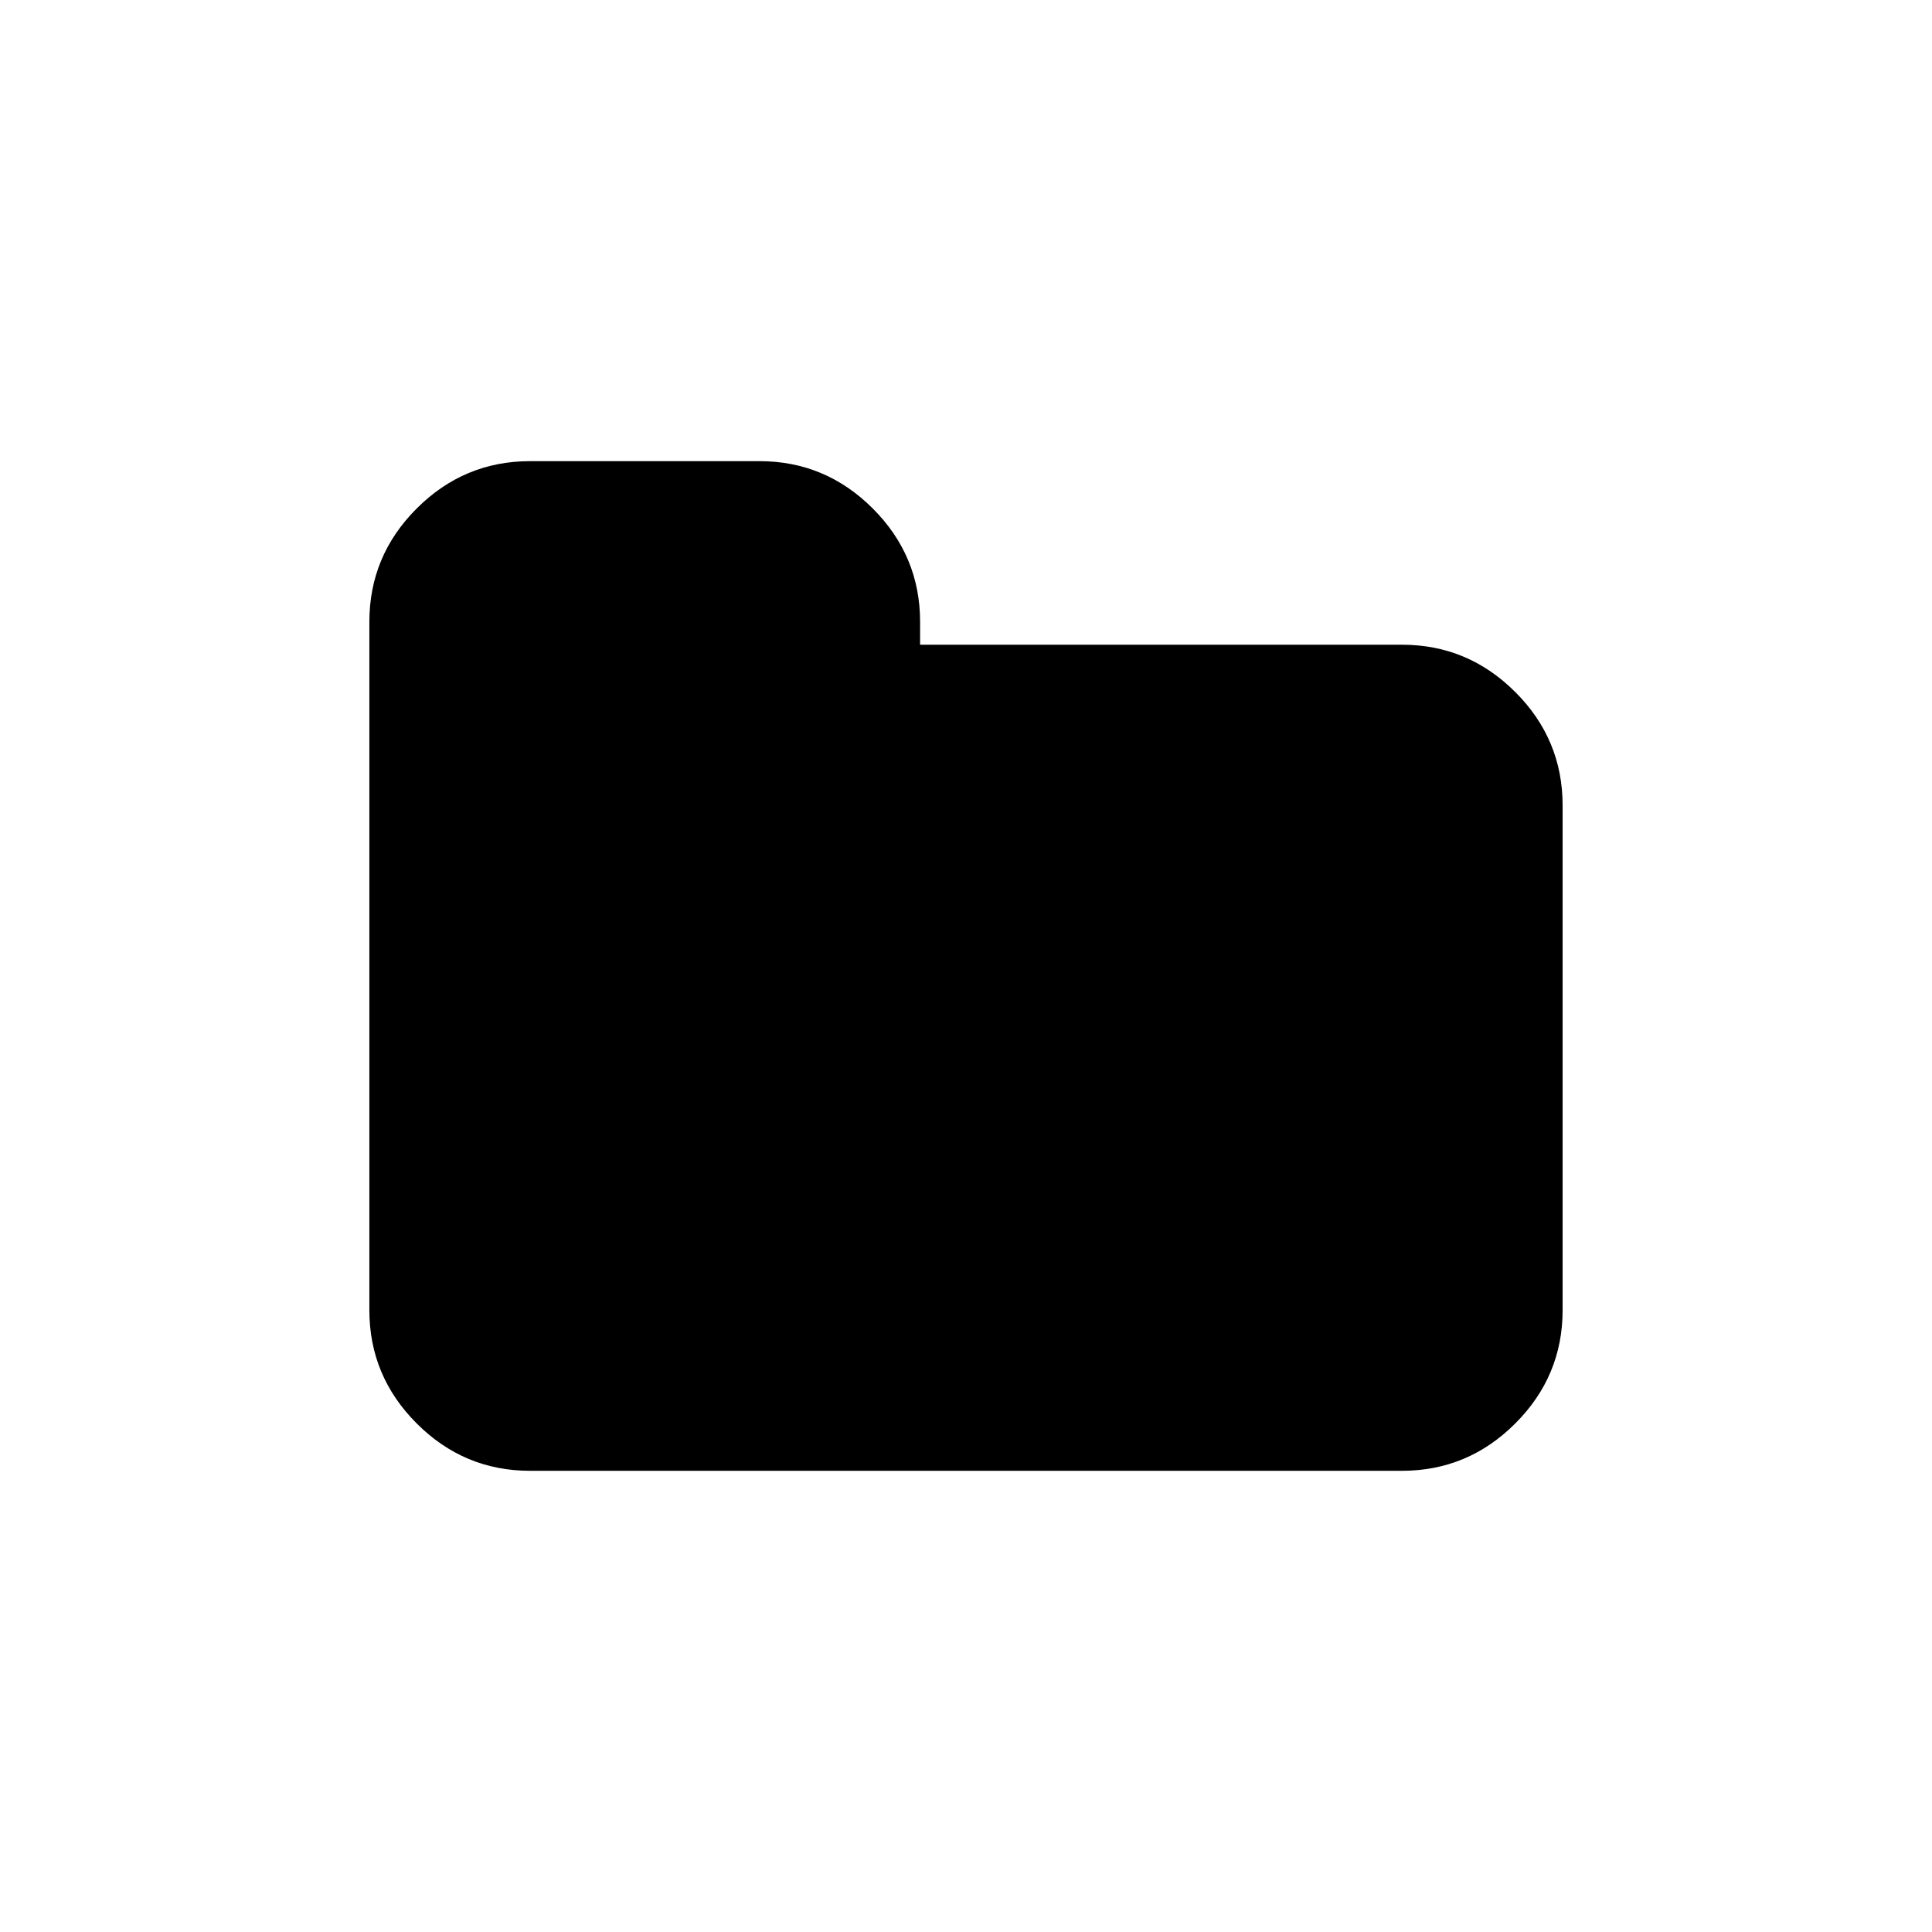
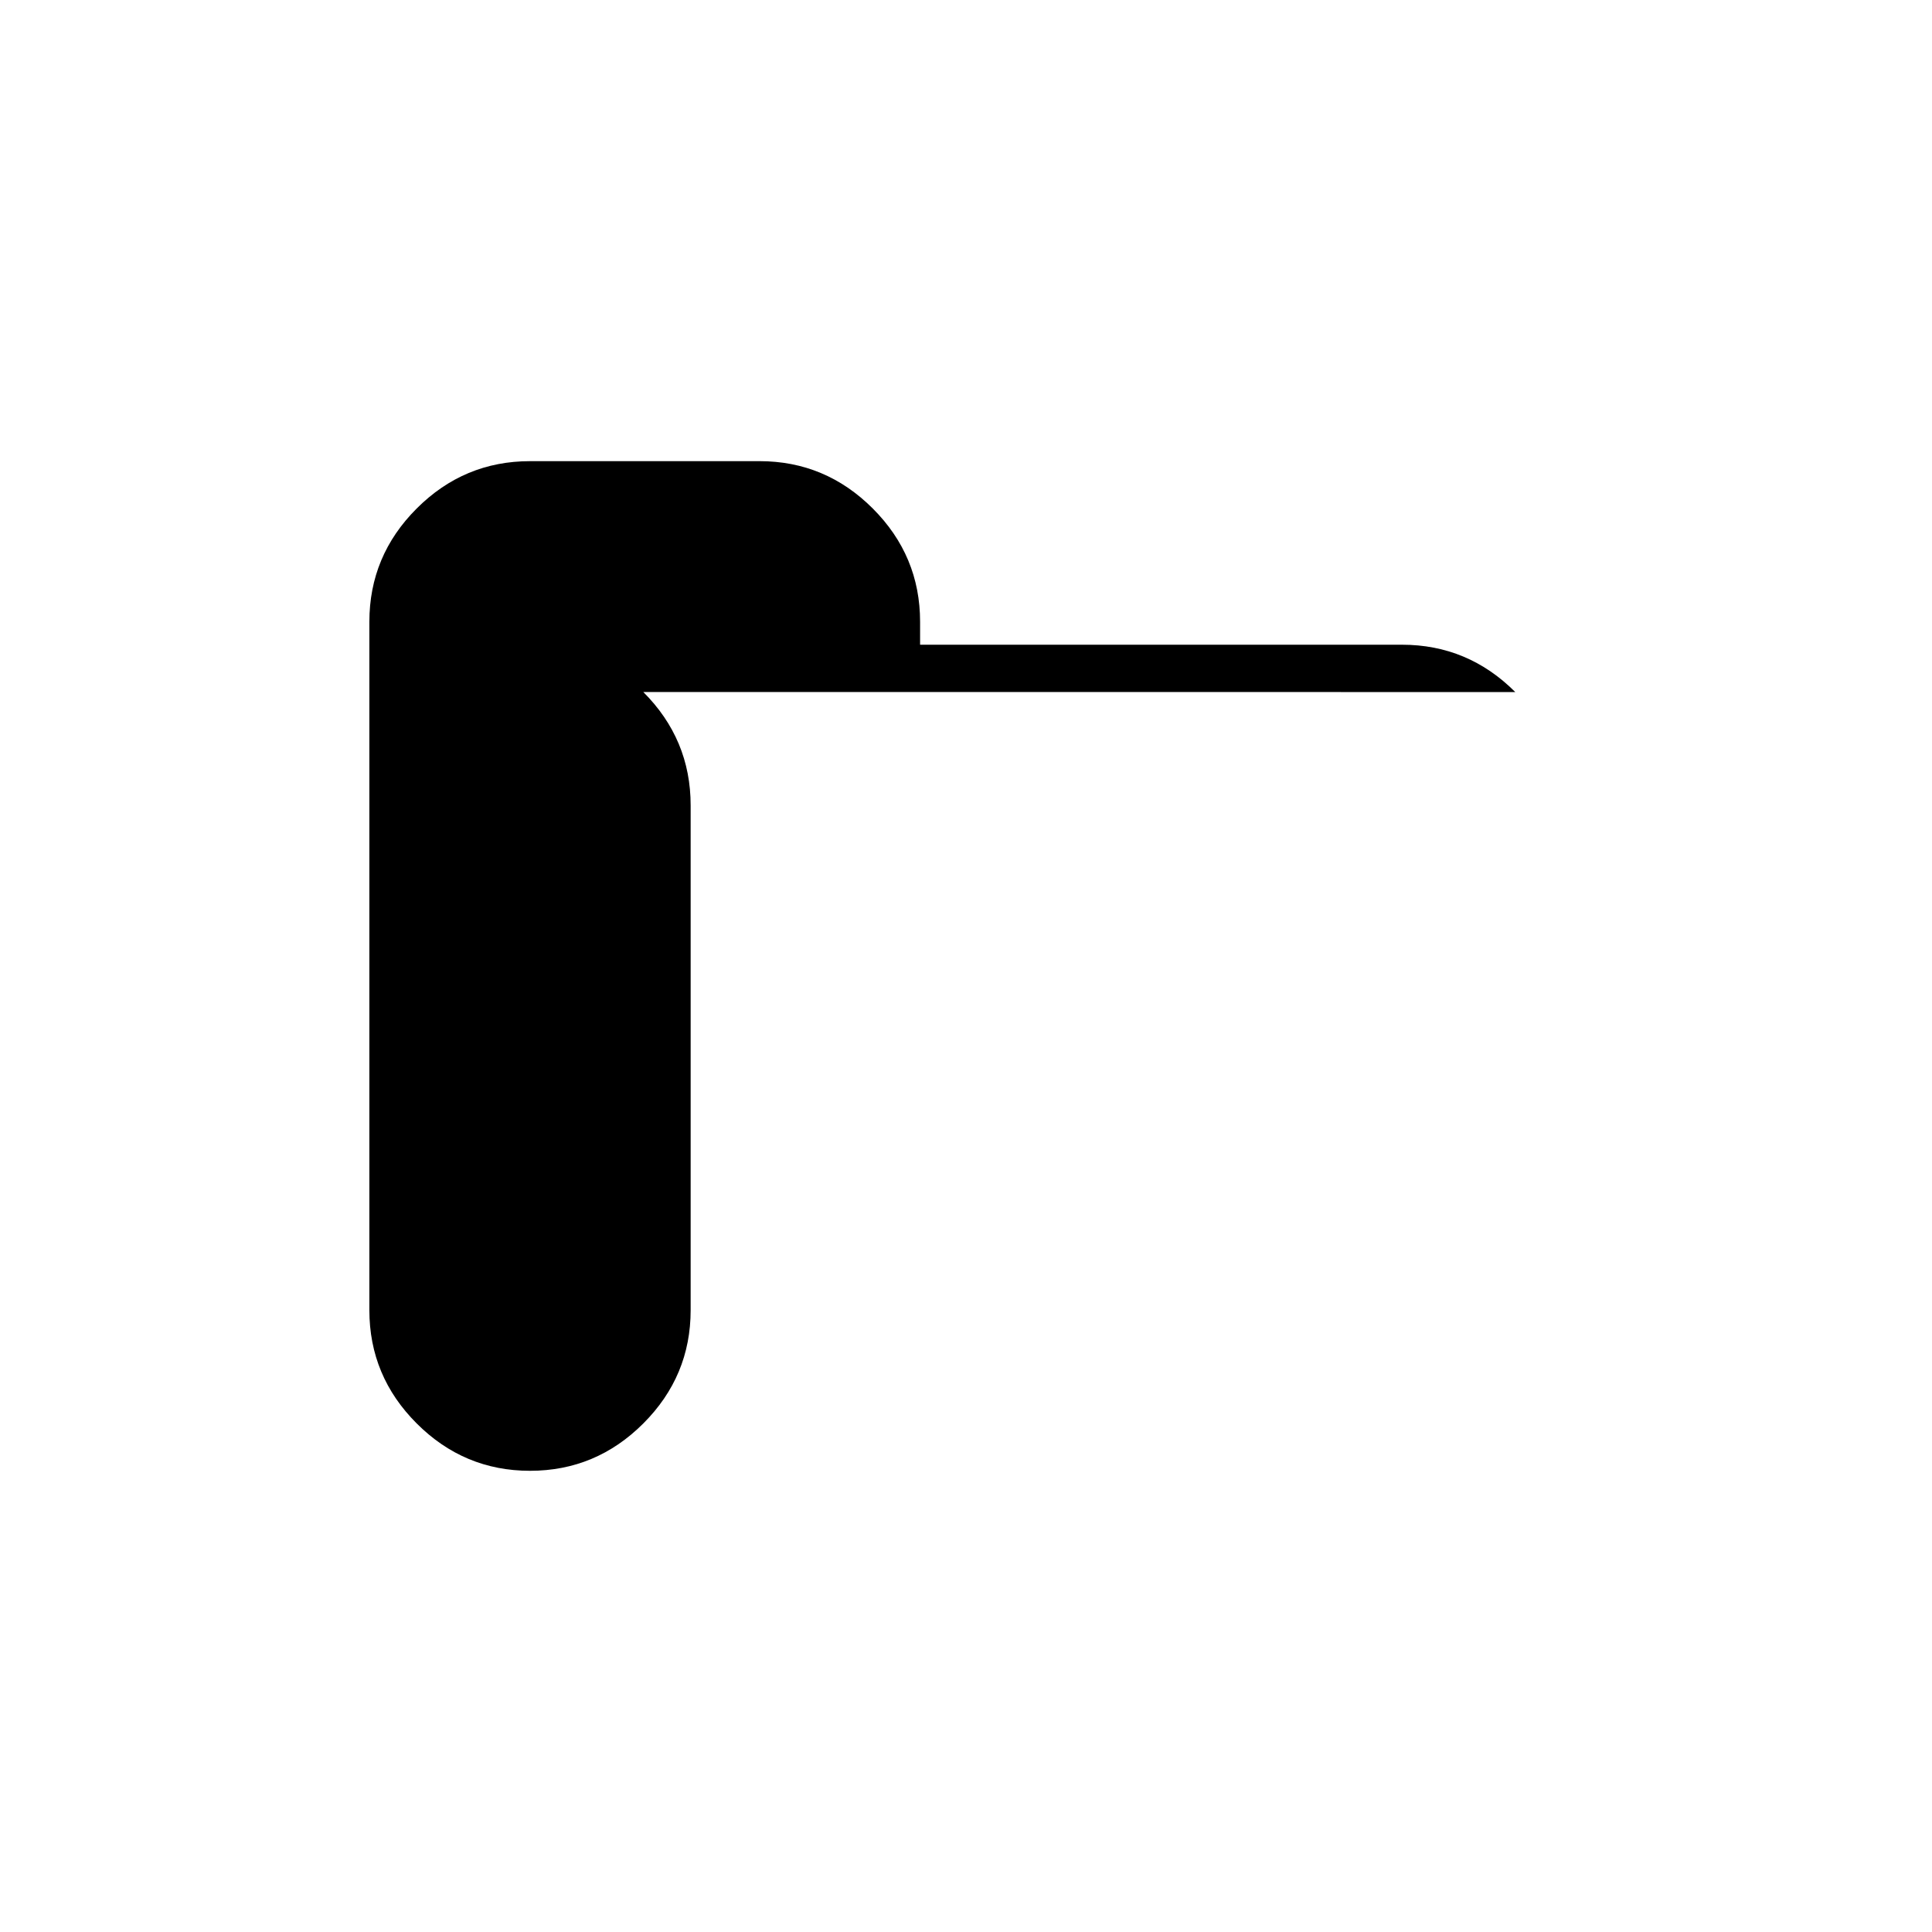
<svg xmlns="http://www.w3.org/2000/svg" fill="#000000" width="800px" height="800px" version="1.1" viewBox="144 144 512 512">
-   <path d="m545.56 327.4c-8.359-8.363-18.367-12.543-30.027-12.543h-127.7v-6.082c0-11.656-4.184-21.664-12.543-30.023-8.363-8.363-18.371-12.543-30.027-12.543l-60.805 0.004c-11.656 0-21.668 4.184-30.027 12.543-8.363 8.359-12.543 18.367-12.543 30.023v182.43c0 11.652 4.18 21.66 12.543 30.02 8.363 8.363 18.371 12.547 30.027 12.547h231.08c11.656 0 21.668-4.184 30.027-12.547 8.363-8.359 12.543-18.367 12.543-30.02v-133.79c0-11.652-4.18-21.664-12.543-30.027z" />
+   <path d="m545.56 327.4c-8.359-8.363-18.367-12.543-30.027-12.543h-127.7v-6.082c0-11.656-4.184-21.664-12.543-30.023-8.363-8.363-18.371-12.543-30.027-12.543l-60.805 0.004c-11.656 0-21.668 4.184-30.027 12.543-8.363 8.359-12.543 18.367-12.543 30.023v182.43c0 11.652 4.18 21.66 12.543 30.02 8.363 8.363 18.371 12.547 30.027 12.547c11.656 0 21.668-4.184 30.027-12.547 8.363-8.359 12.543-18.367 12.543-30.02v-133.79c0-11.652-4.18-21.664-12.543-30.027z" />
</svg>